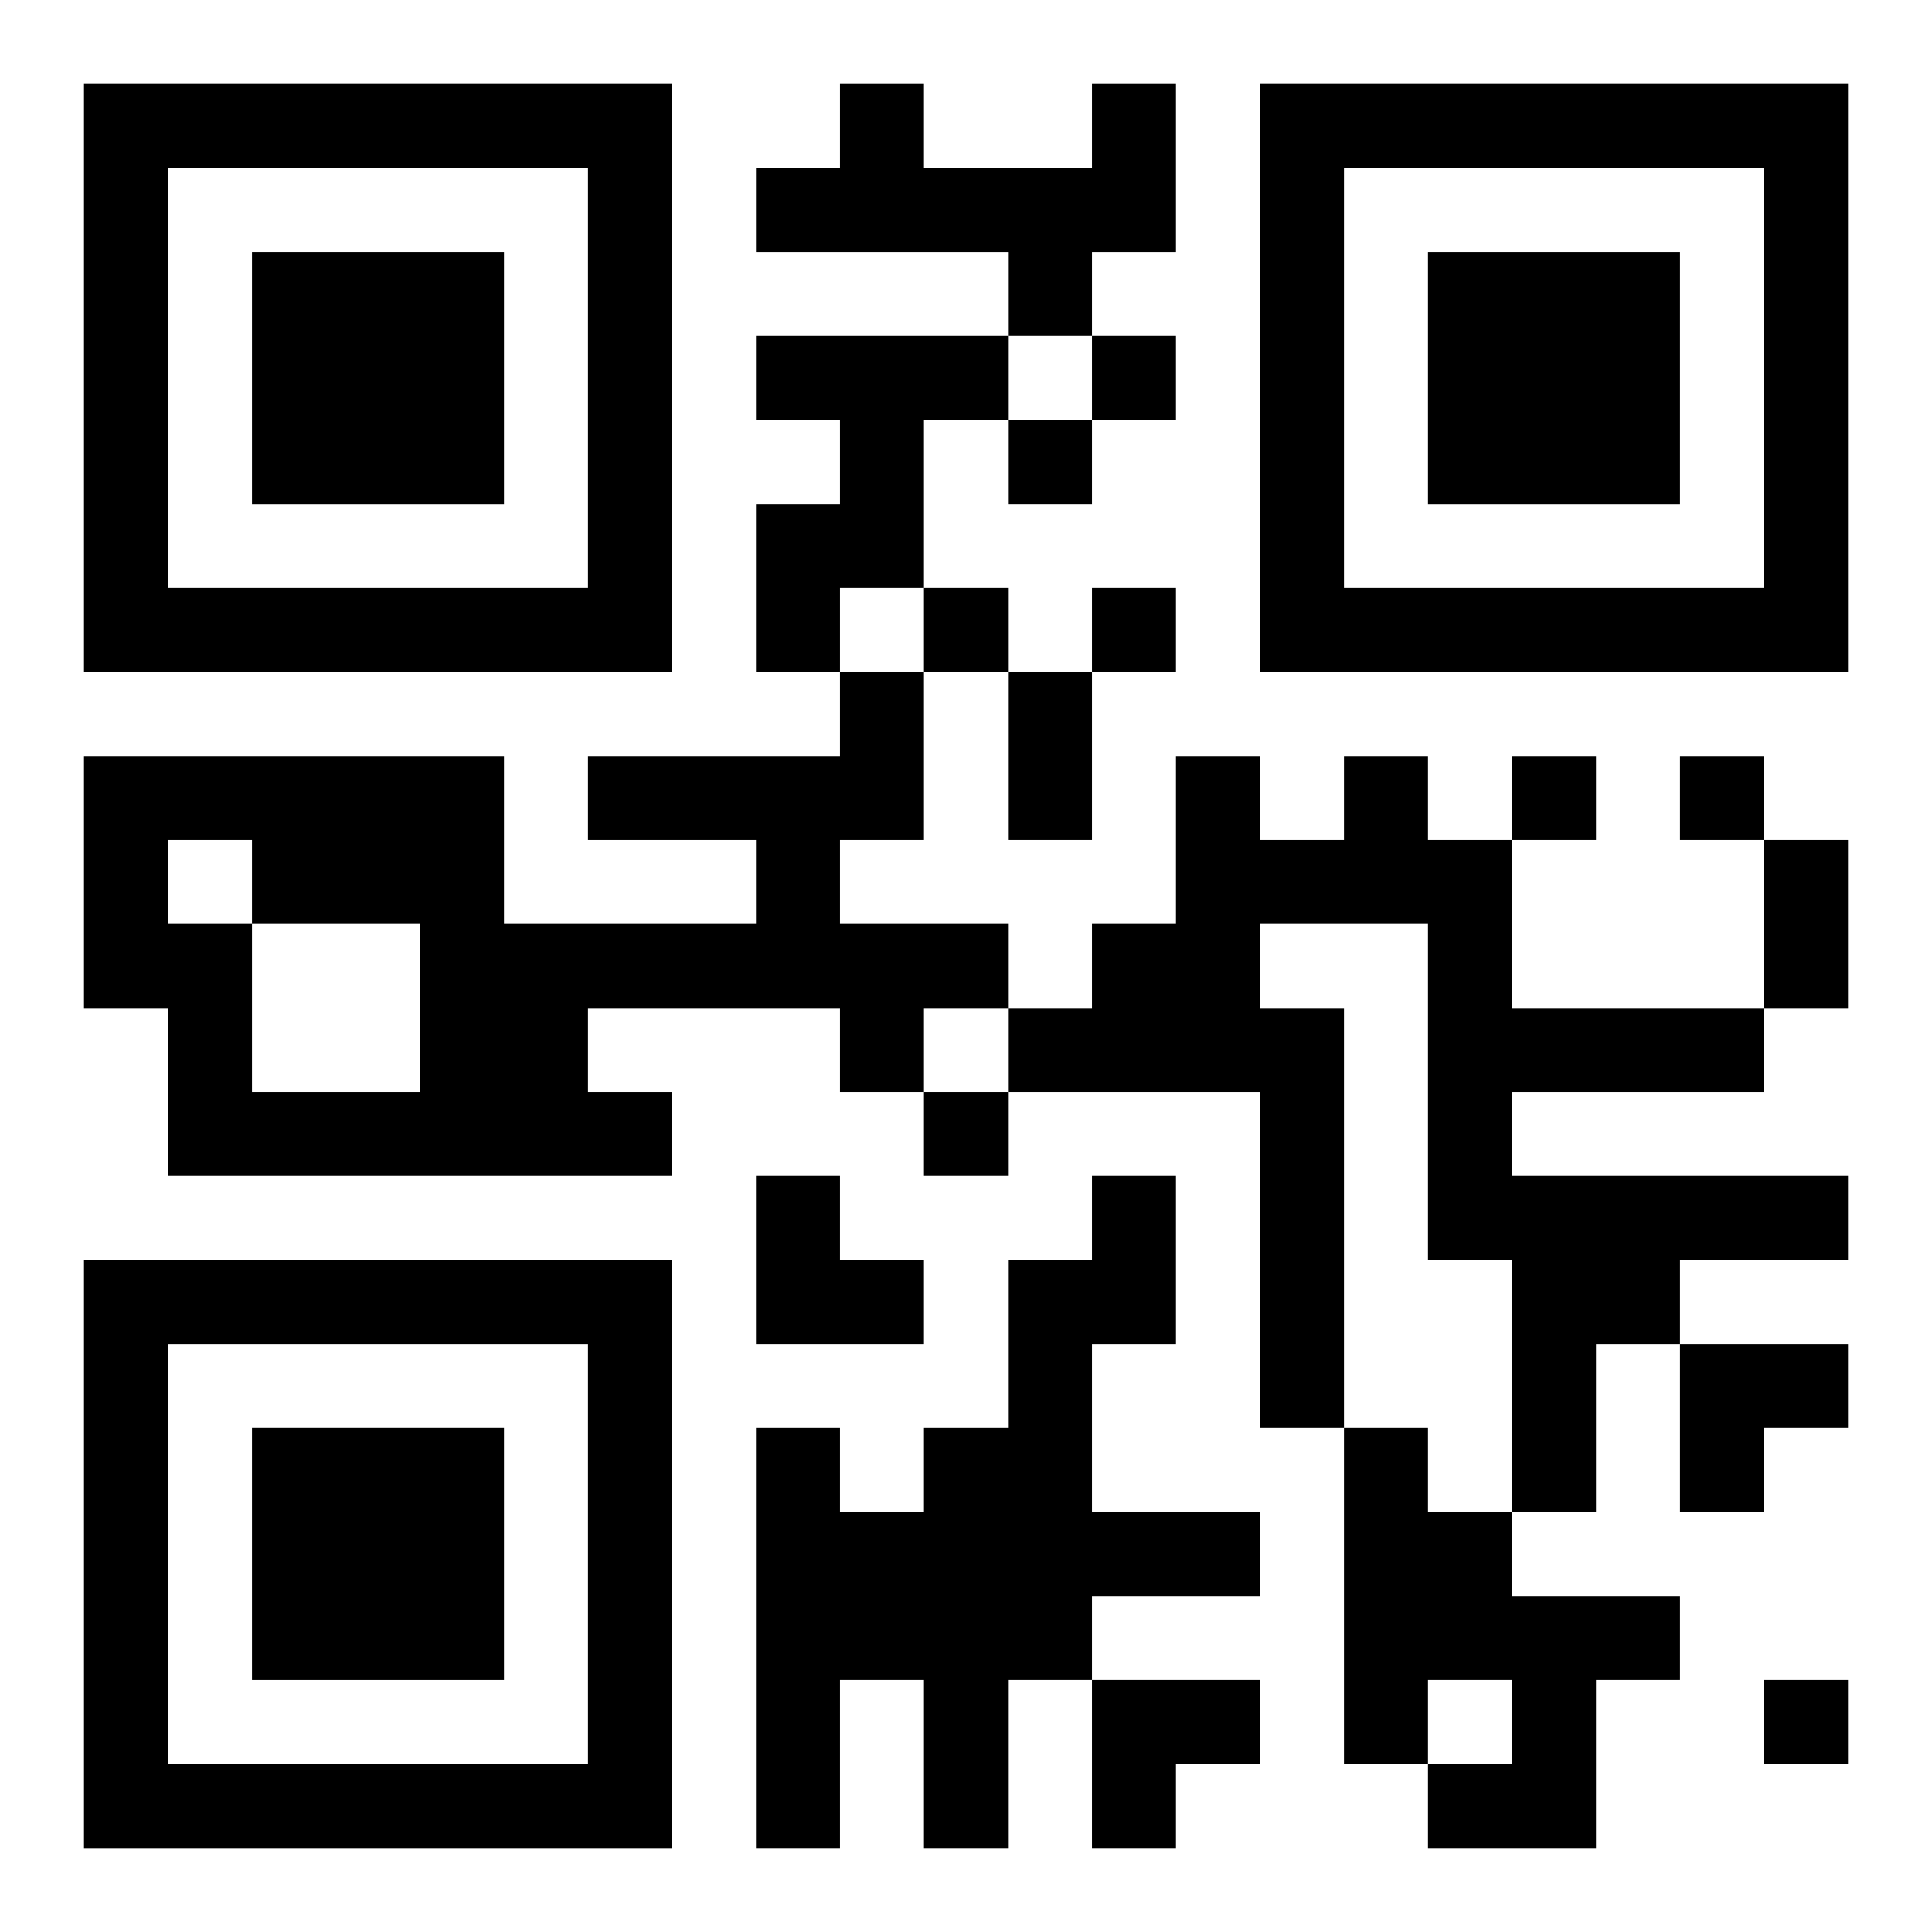
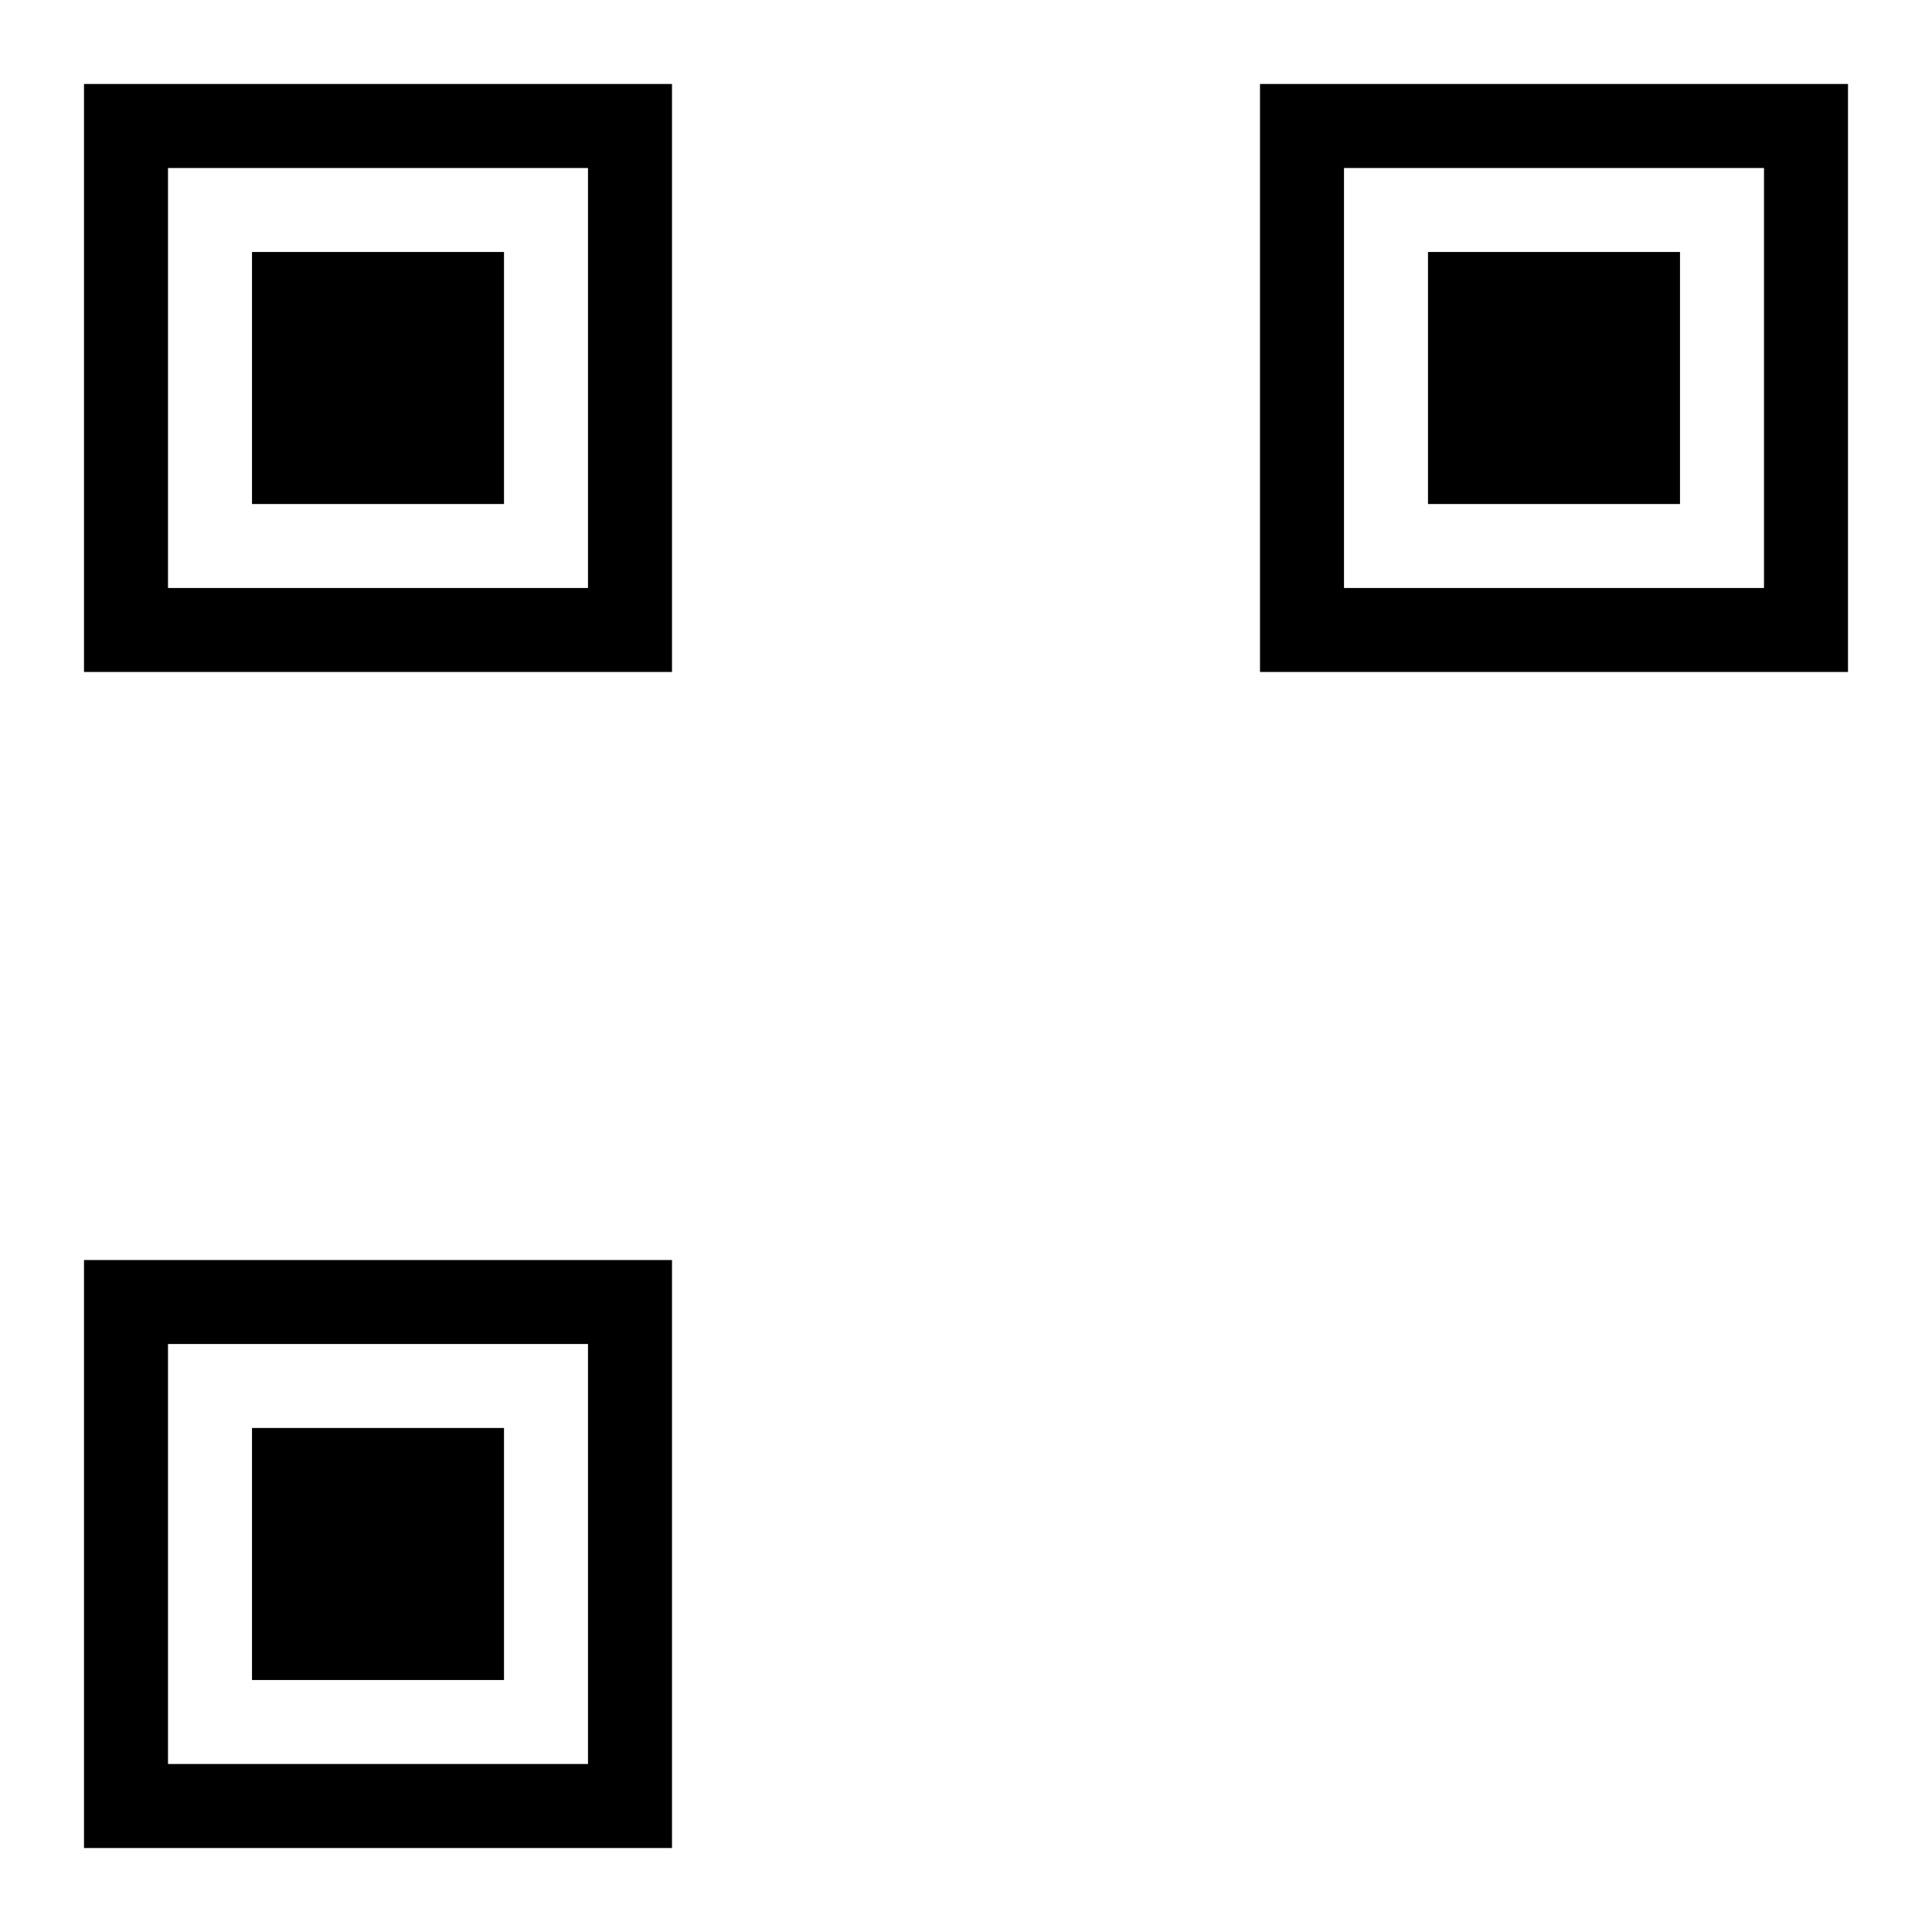
<svg xmlns="http://www.w3.org/2000/svg" xmlns:xlink="http://www.w3.org/1999/xlink" width="250" height="250" baseProfile="full" version="1.1" viewBox="-1 -1 23 23">
  <symbol id="a">
-     <path d="m0 7v7h7v-7h-7zm1 1h5v5h-5v-5zm1 1v3h3v-3h-3z" />
+     <path d="m0 7v7h7v-7zm1 1h5v5h-5v-5zm1 1v3h3v-3h-3z" />
  </symbol>
  <use y="-7" xlink:href="#a" />
  <use y="7" xlink:href="#a" />
  <use x="14" y="-7" xlink:href="#a" />
-   <path d="m12 0h1v2h-1v1h-1v-1h-3v-1h1v-1h1v1h2v-1m-4 3h3v1h-1v2h-1v1h-1v-2h1v-1h-1v-1m1 4h1v2h-1v1h2v1h-1v1h-1v-1h-3v1h1v1h-6v-2h-1v-3h5v2h3v-1h-2v-1h3v-1m-8 2v1h1v2h2v-2h-2v-1h-1m14-1h1v1h1v2h3v1h-3v1h4v1h-2v1h-1v2h-1v-3h-1v-4h-2v1h1v5h-1v-4h-3v-1h1v-1h1v-2h1v1h1v-1m-3 5h1v2h-1v2h2v1h-2v1h-1v2h-1v-2h-1v2h-1v-5h1v1h1v-1h1v-2h1v-1m3 3h1v1h1v1h2v1h-1v2h-2v-1h1v-1h-1v1h-1v-4m-3-13v1h1v-1h-1m-1 1v1h1v-1h-1m-1 2v1h1v-1h-1m2 0v1h1v-1h-1m5 2v1h1v-1h-1m2 0v1h1v-1h-1m-9 4v1h1v-1h-1m10 7v1h1v-1h-1m-9-12h1v2h-1v-2m9 2h1v2h-1v-2m-12 4h1v1h1v1h-2zm11 2h2v1h-1v1h-1zm-7 4h2v1h-1v1h-1z" />
</svg>